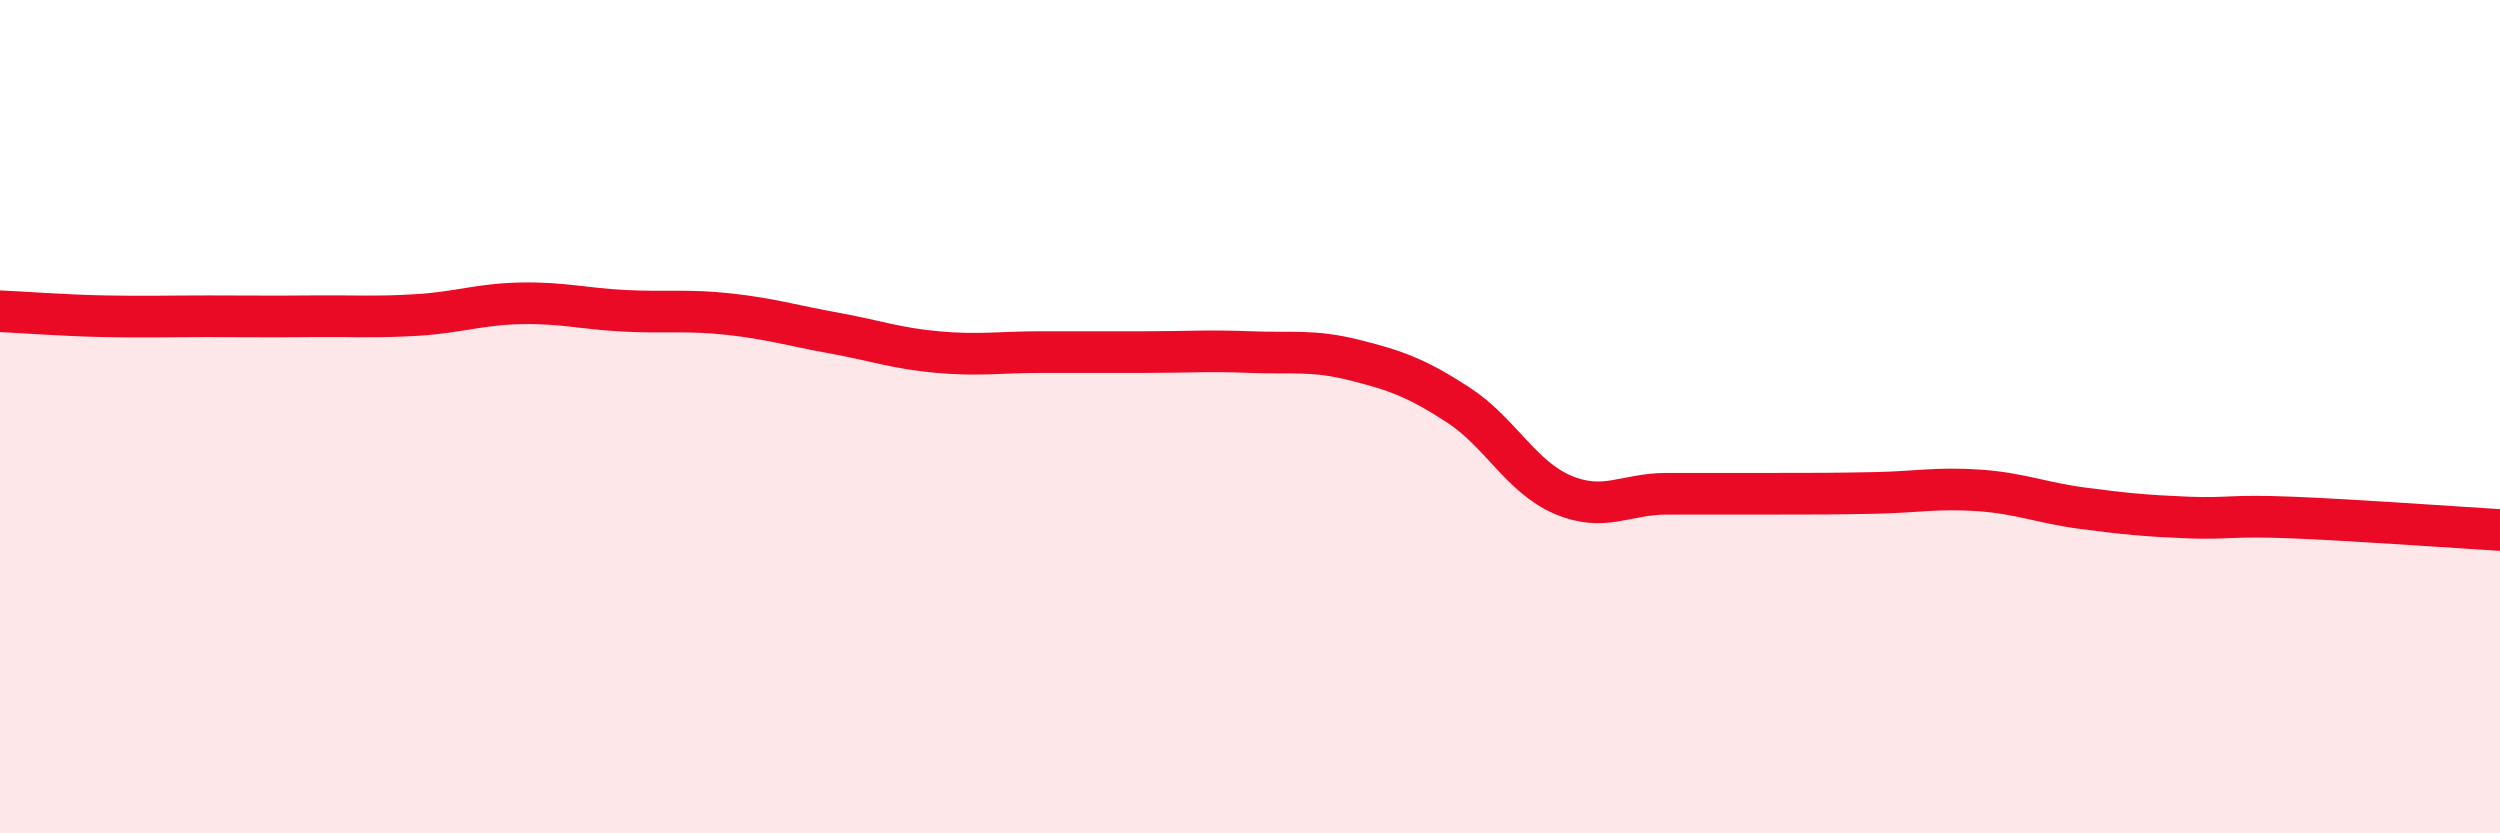
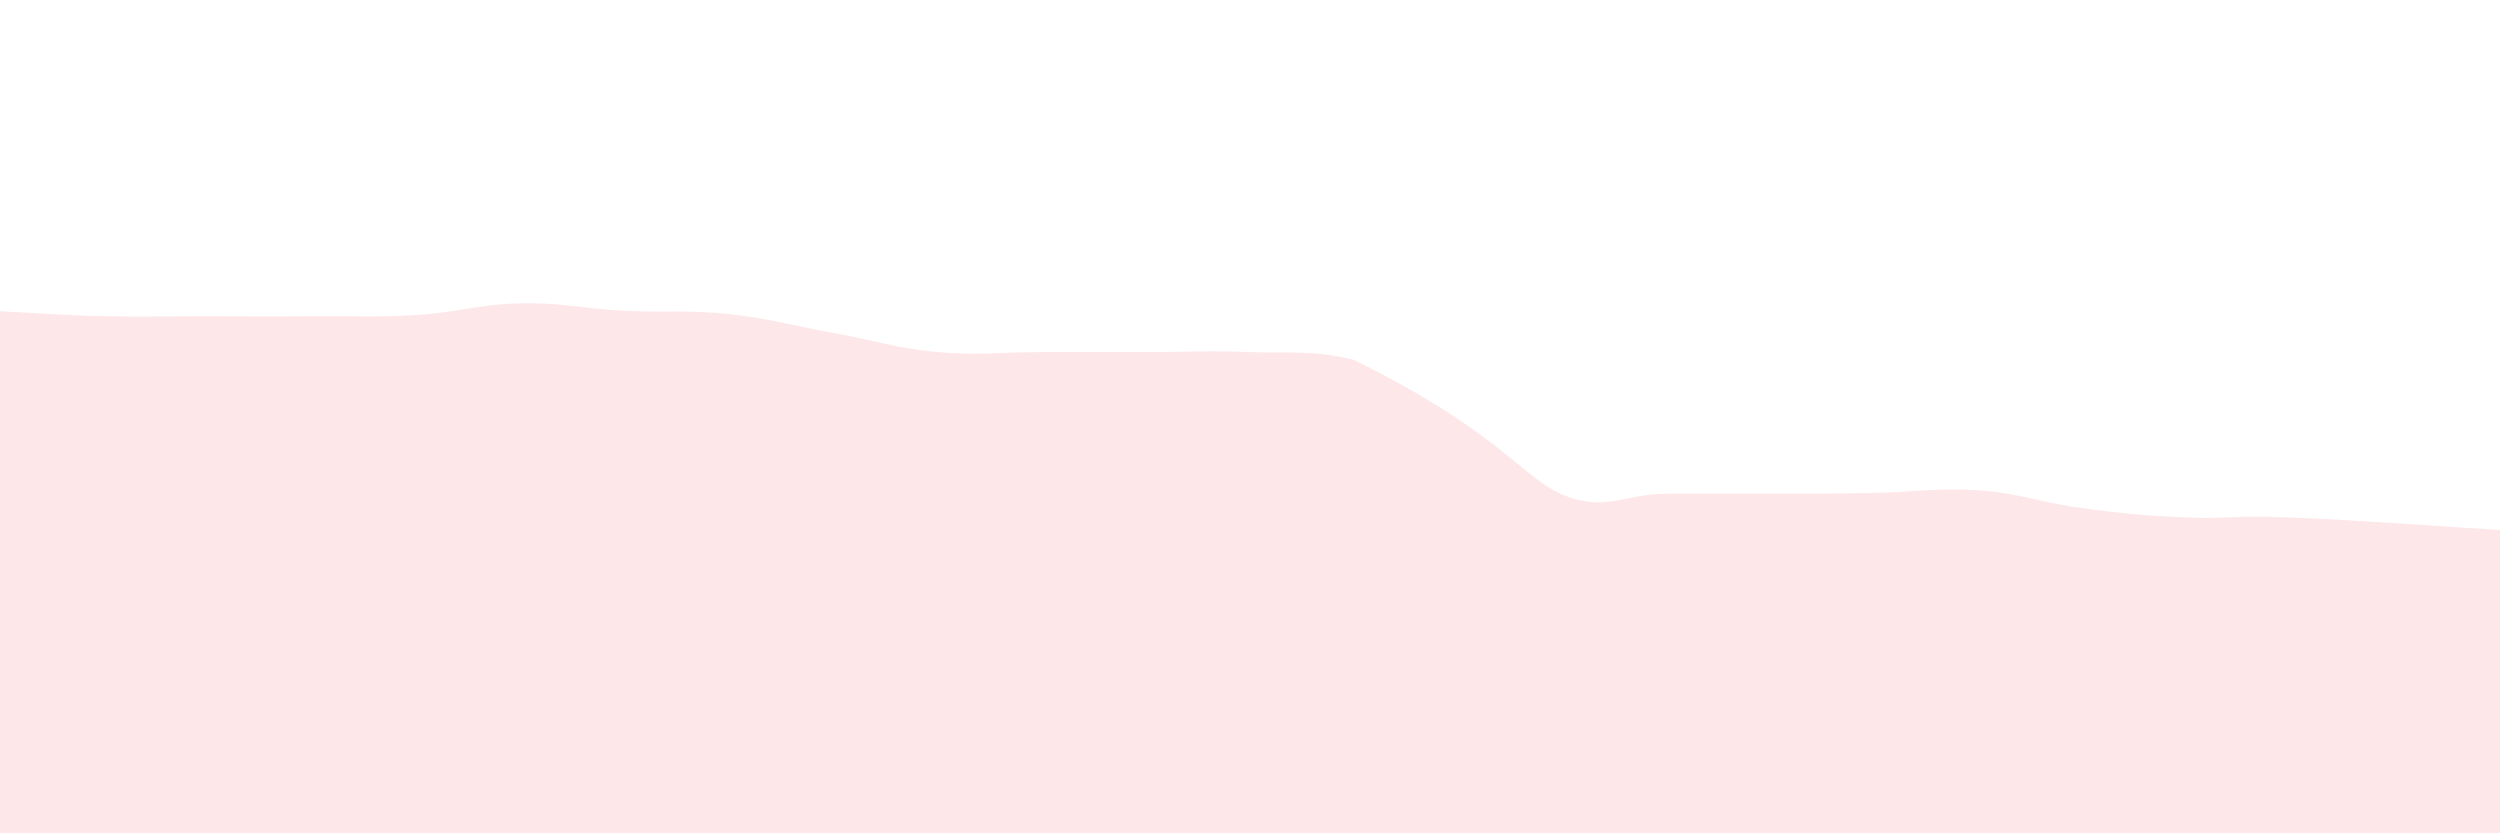
<svg xmlns="http://www.w3.org/2000/svg" width="60" height="20" viewBox="0 0 60 20">
-   <path d="M 0,7.47 C 0.5,7.49 1.5,7.57 2.5,7.59 C 3.5,7.61 4,7.59 5,7.59 C 6,7.59 6.5,7.6 7.5,7.59 C 8.5,7.58 9,7.62 10,7.56 C 11,7.5 11.5,7.3 12.5,7.28 C 13.5,7.26 14,7.41 15,7.46 C 16,7.51 16.5,7.43 17.5,7.54 C 18.5,7.65 19,7.81 20,7.99 C 21,8.17 21.5,8.36 22.5,8.45 C 23.5,8.54 24,8.45 25,8.45 C 26,8.45 26.5,8.45 27.5,8.45 C 28.5,8.45 29,8.41 30,8.45 C 31,8.49 31.5,8.39 32.5,8.64 C 33.5,8.89 34,9.07 35,9.72 C 36,10.37 36.5,11.44 37.5,11.87 C 38.5,12.3 39,11.85 40,11.85 C 41,11.85 41.5,11.85 42.5,11.85 C 43.5,11.85 44,11.85 45,11.83 C 46,11.81 46.5,11.7 47.5,11.77 C 48.5,11.84 49,12.07 50,12.2 C 51,12.33 51.5,12.38 52.5,12.42 C 53.5,12.46 53.5,12.36 55,12.42 C 56.5,12.48 59,12.66 60,12.72L60 20L0 20Z" fill="#EB0A25" opacity="0.1" stroke-linecap="round" stroke-linejoin="round" />
-   <path d="M 0,7.47 C 0.5,7.49 1.5,7.57 2.5,7.59 C 3.5,7.61 4,7.59 5,7.59 C 6,7.59 6.5,7.6 7.5,7.59 C 8.5,7.58 9,7.62 10,7.56 C 11,7.5 11.5,7.3 12.5,7.28 C 13.5,7.26 14,7.41 15,7.46 C 16,7.51 16.5,7.43 17.5,7.54 C 18.5,7.65 19,7.81 20,7.99 C 21,8.17 21.5,8.36 22.5,8.45 C 23.5,8.54 24,8.45 25,8.45 C 26,8.45 26.5,8.45 27.5,8.45 C 28.5,8.45 29,8.41 30,8.45 C 31,8.49 31.5,8.39 32.5,8.64 C 33.5,8.89 34,9.07 35,9.72 C 36,10.37 36.5,11.44 37.5,11.87 C 38.5,12.3 39,11.85 40,11.85 C 41,11.85 41.5,11.85 42.5,11.85 C 43.5,11.85 44,11.85 45,11.83 C 46,11.81 46.5,11.7 47.5,11.77 C 48.5,11.84 49,12.07 50,12.2 C 51,12.33 51.5,12.38 52.5,12.42 C 53.5,12.46 53.5,12.36 55,12.42 C 56.5,12.48 59,12.66 60,12.72" stroke="#EB0A25" stroke-width="1" fill="none" stroke-linecap="round" stroke-linejoin="round" />
+   <path d="M 0,7.47 C 0.5,7.49 1.5,7.57 2.5,7.59 C 3.5,7.61 4,7.59 5,7.59 C 6,7.59 6.5,7.6 7.5,7.59 C 8.5,7.58 9,7.62 10,7.56 C 11,7.5 11.5,7.3 12.5,7.28 C 13.5,7.26 14,7.41 15,7.46 C 16,7.51 16.5,7.43 17.5,7.54 C 18.5,7.65 19,7.81 20,7.99 C 21,8.17 21.5,8.36 22.5,8.45 C 23.5,8.54 24,8.45 25,8.45 C 26,8.45 26.5,8.45 27.5,8.45 C 28.5,8.45 29,8.41 30,8.45 C 31,8.49 31.5,8.39 32.5,8.64 C 36,10.37 36.5,11.44 37.5,11.87 C 38.5,12.3 39,11.85 40,11.85 C 41,11.85 41.5,11.85 42.5,11.85 C 43.5,11.85 44,11.85 45,11.83 C 46,11.81 46.5,11.7 47.5,11.77 C 48.5,11.84 49,12.07 50,12.2 C 51,12.33 51.5,12.38 52.5,12.42 C 53.5,12.46 53.5,12.36 55,12.42 C 56.5,12.48 59,12.66 60,12.72L60 20L0 20Z" fill="#EB0A25" opacity="0.1" stroke-linecap="round" stroke-linejoin="round" />
</svg>